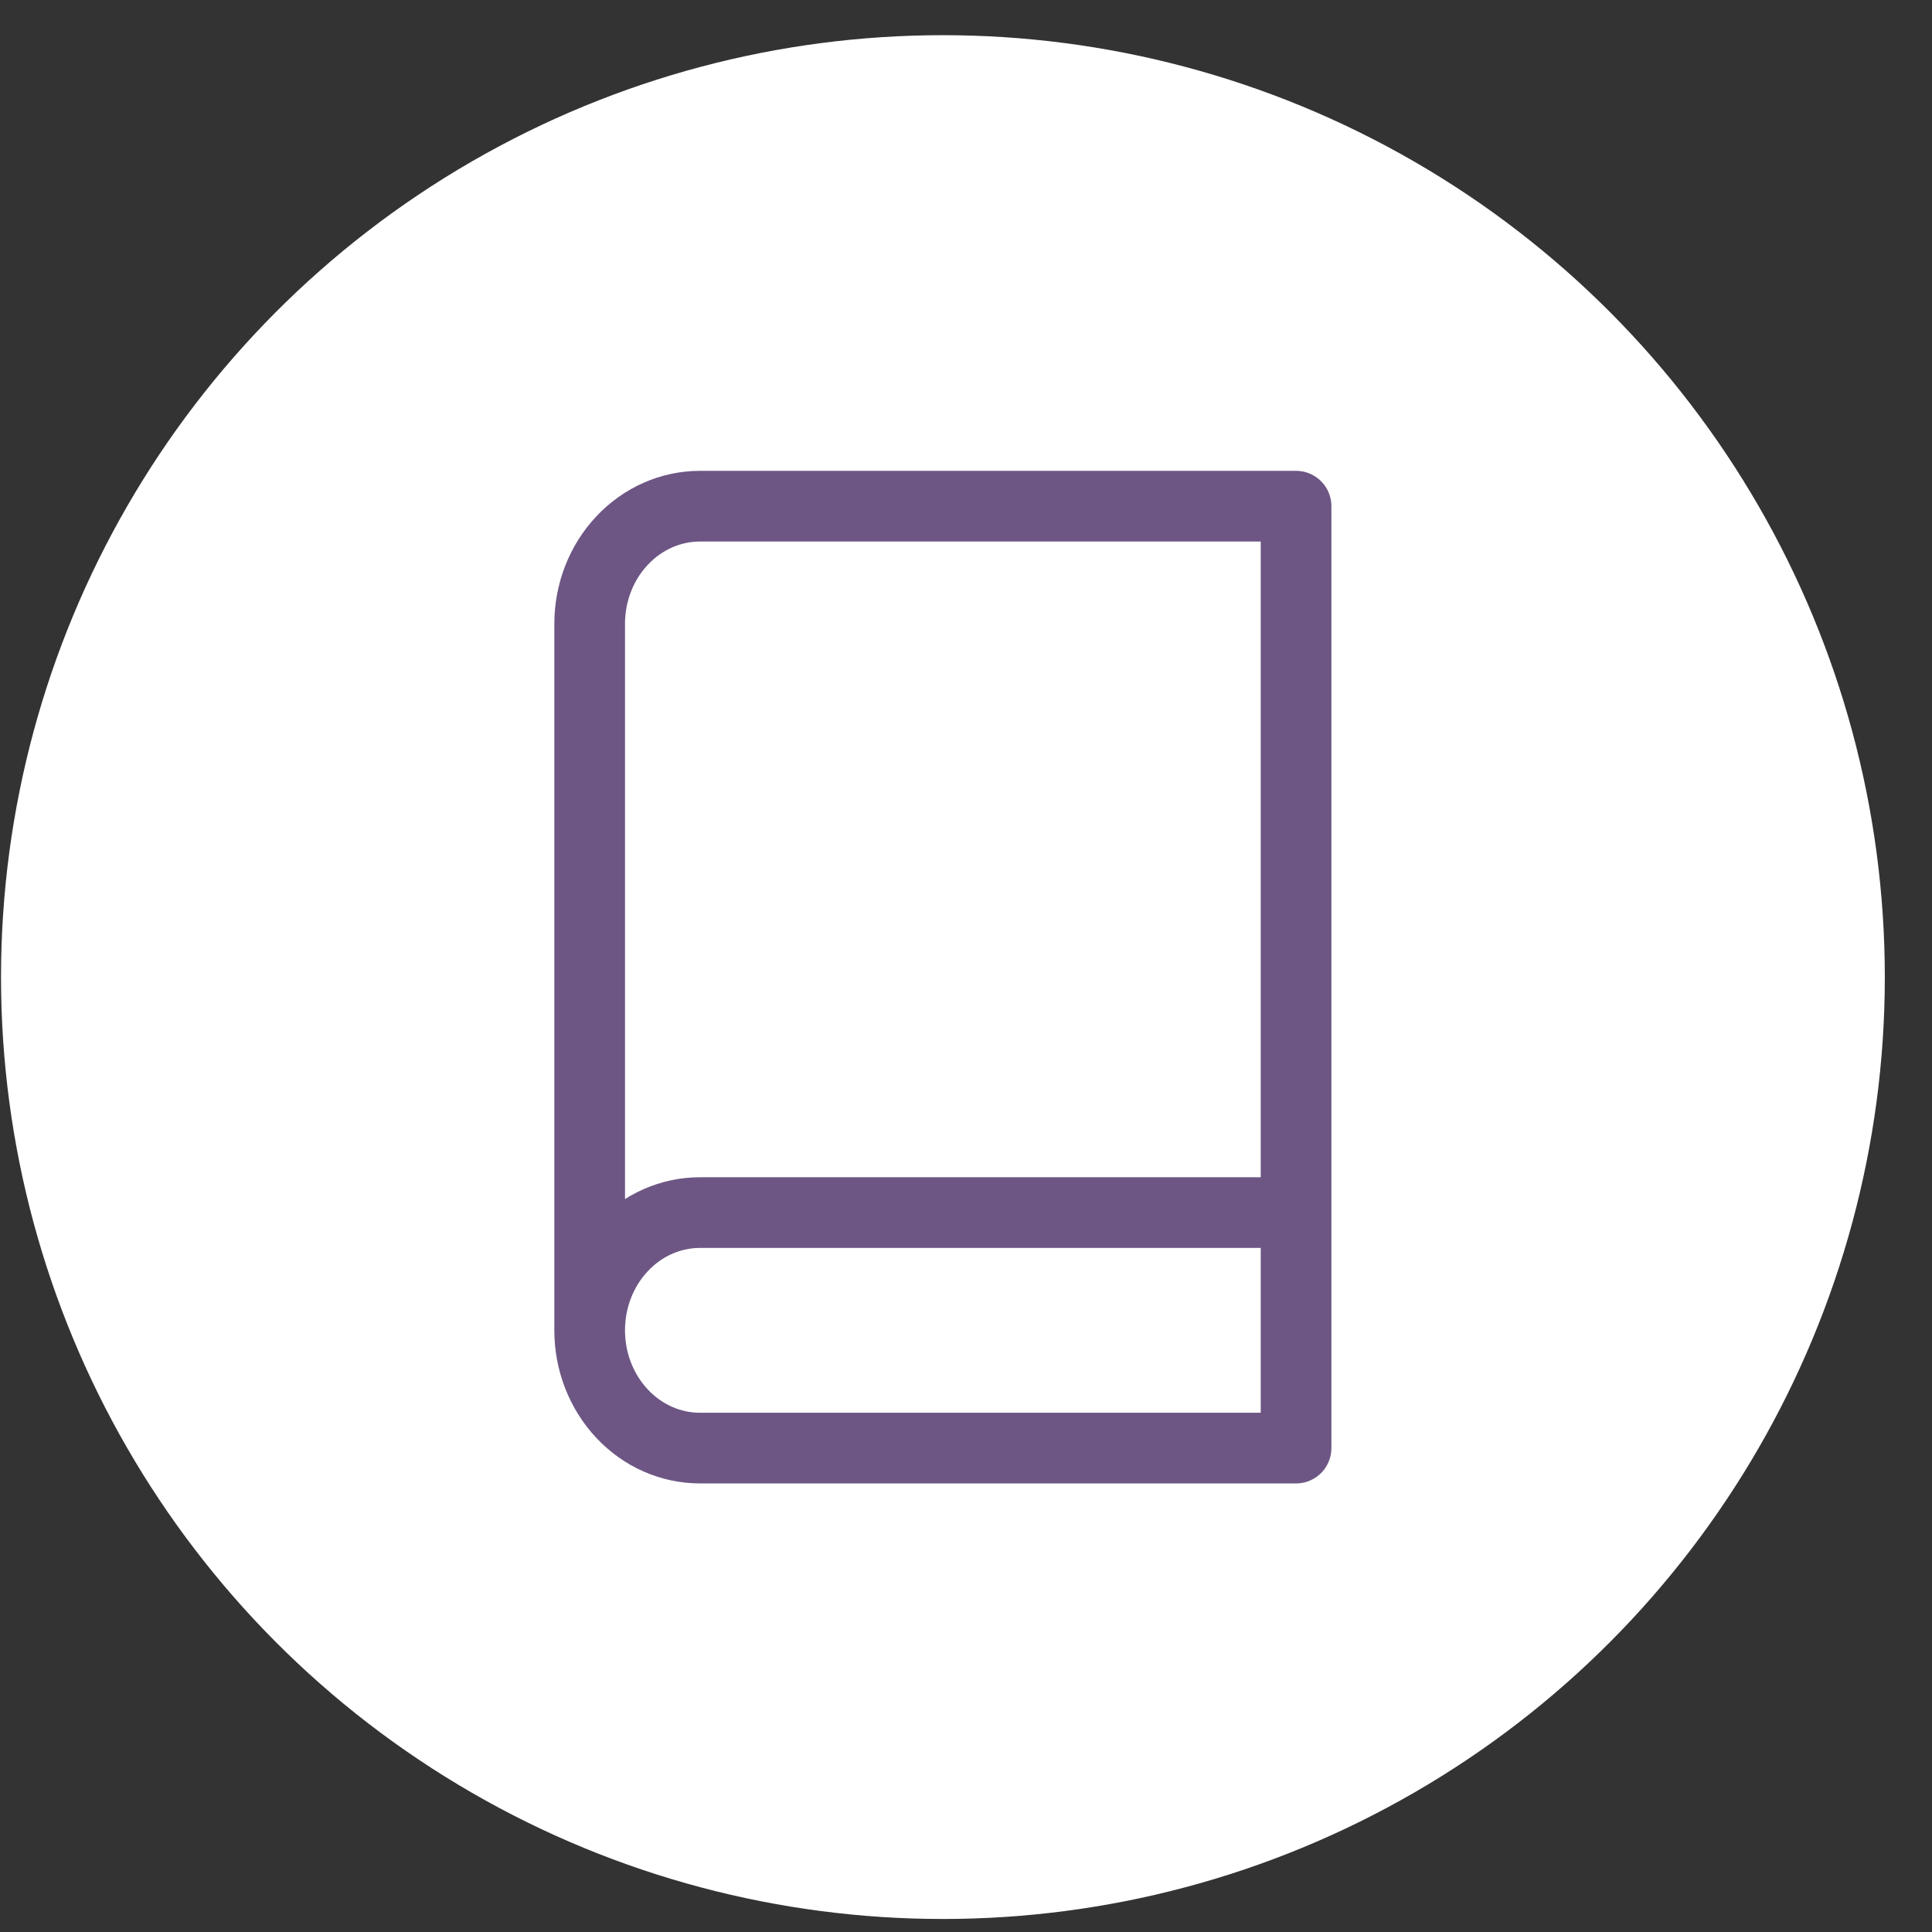
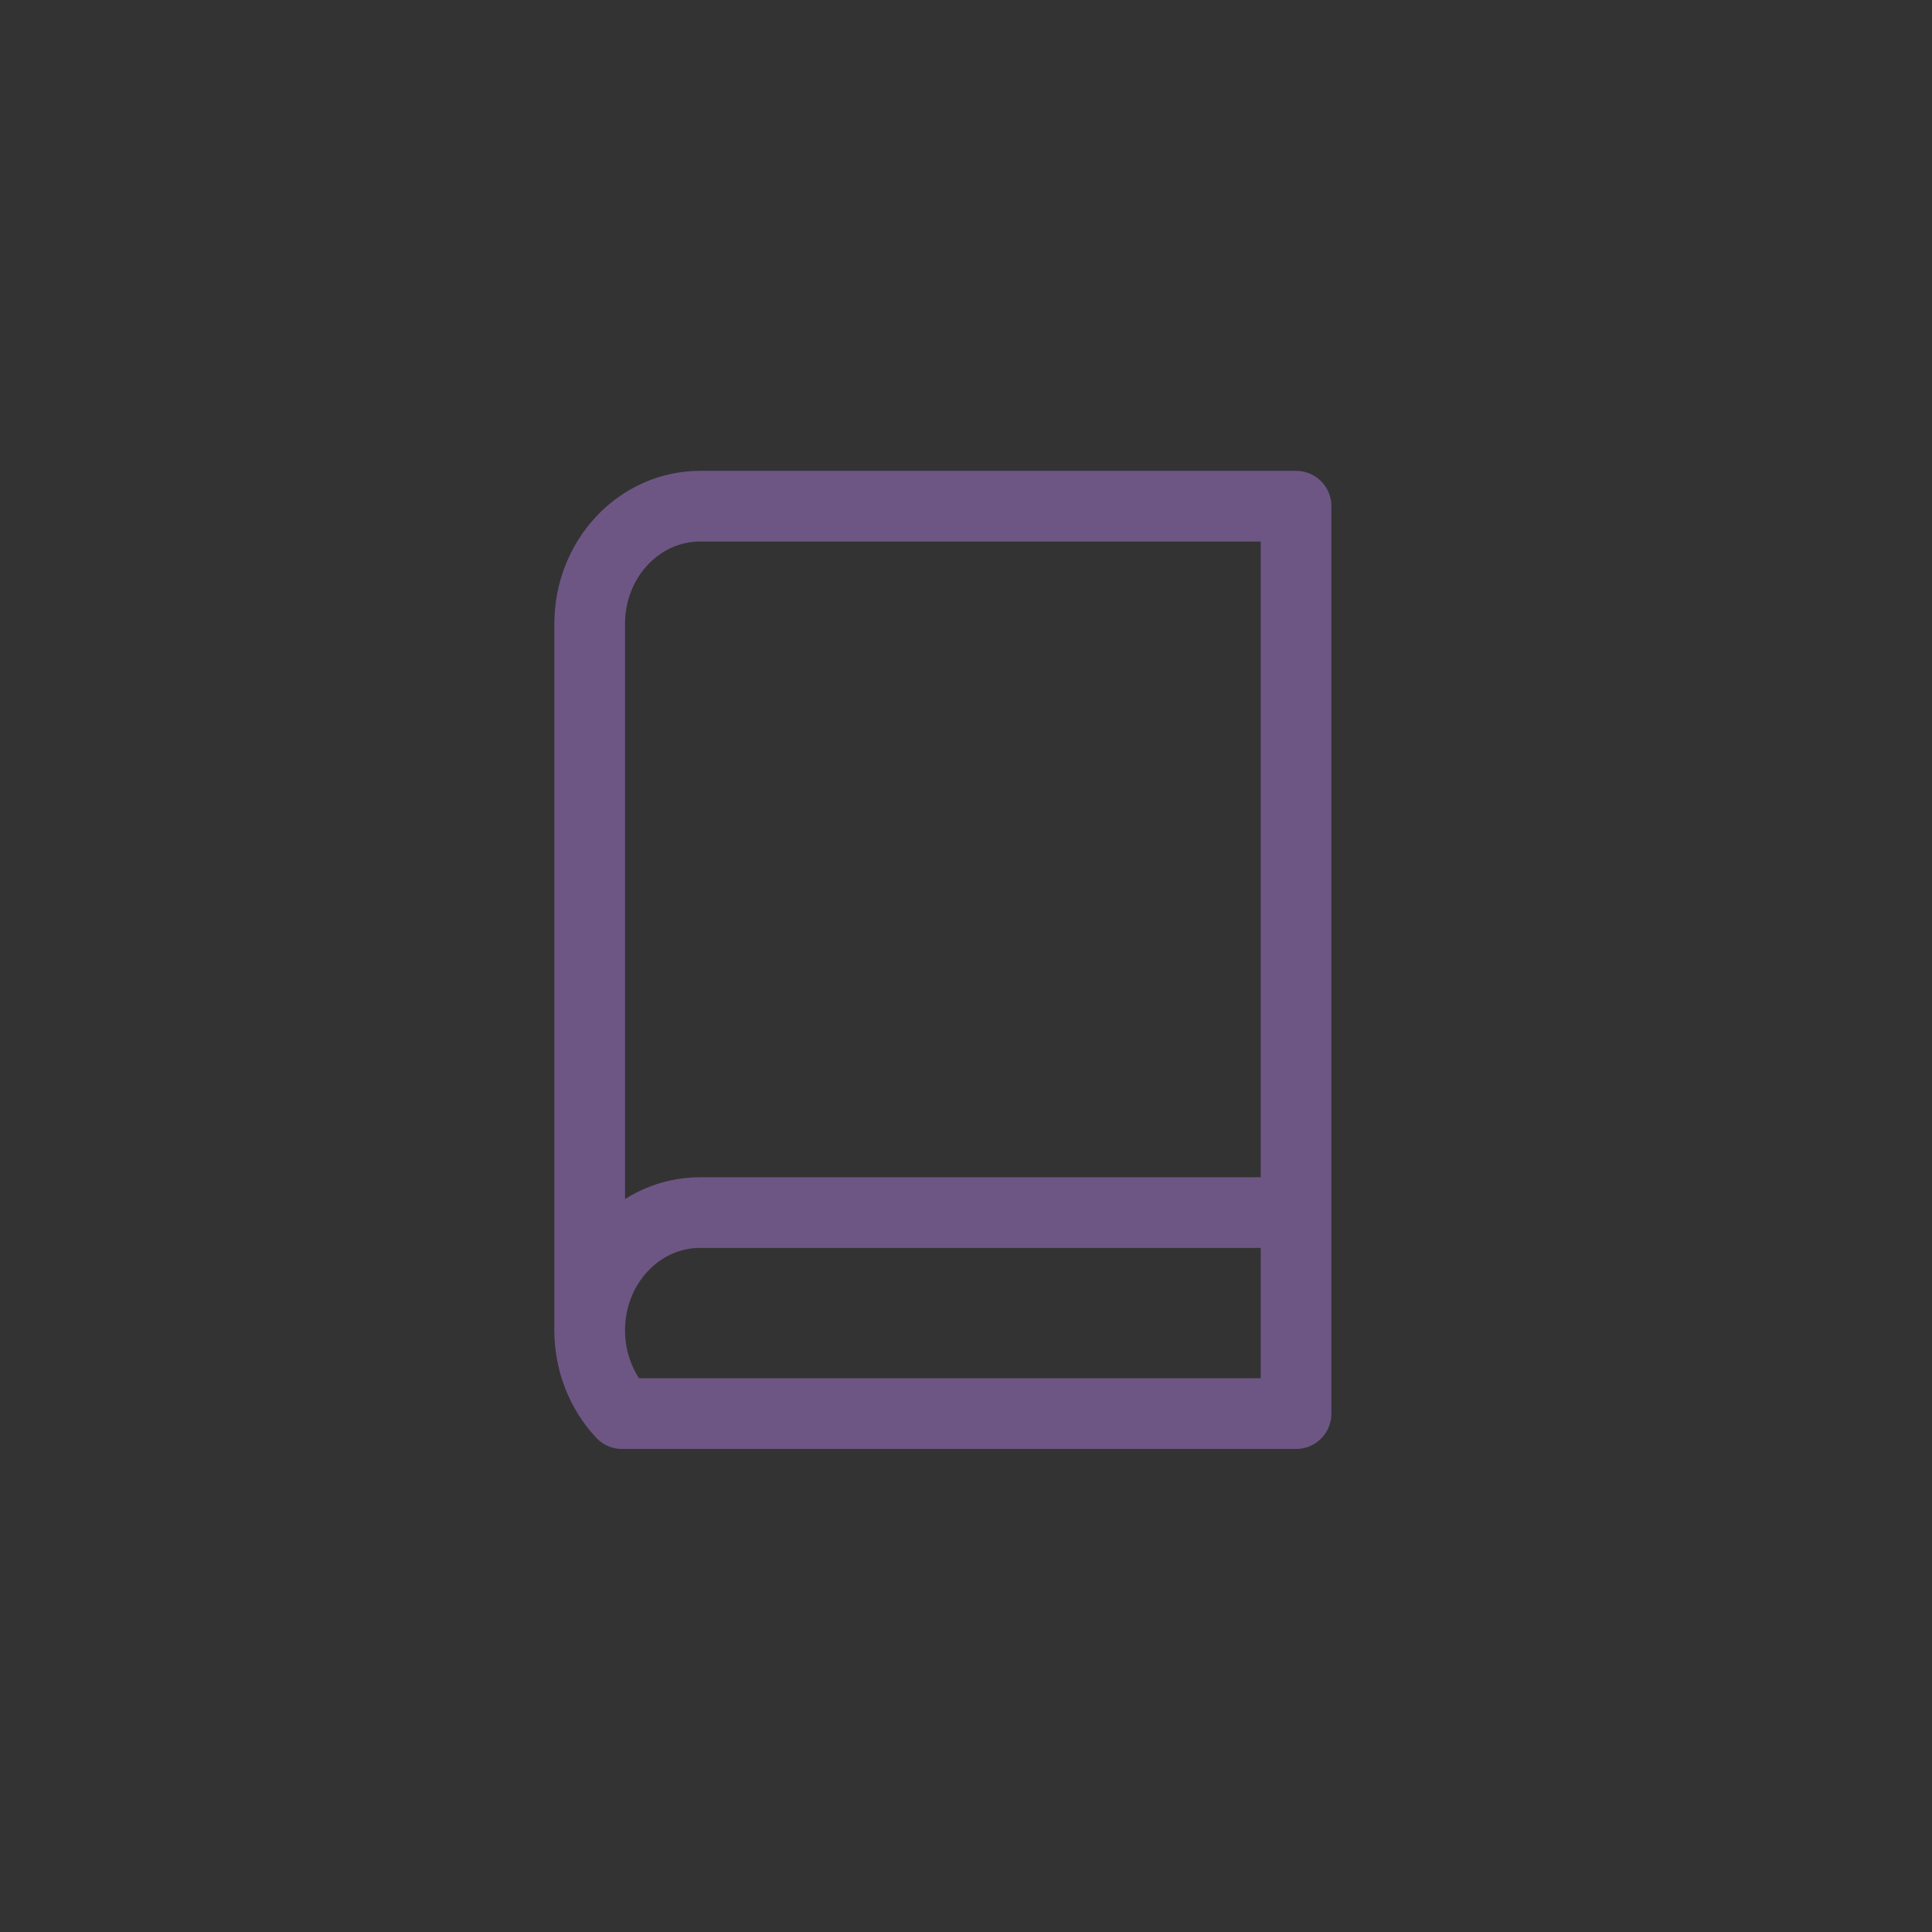
<svg xmlns="http://www.w3.org/2000/svg" width="19" height="19" viewBox="0 0 19 19" fill="none">
  <rect x="0" y="0" width="19" height="19" fill="#333333" stroke="none" />
-   <circle cx="9.273" cy="9.609" r="9.263" fill="white" />
-   <path d="M5.799 13.083C5.799 12.776 5.913 12.481 6.117 12.264C6.32 12.047 6.596 11.925 6.884 11.925H12.746M5.799 13.083C5.799 13.39 5.913 13.684 6.117 13.902C6.32 14.119 6.596 14.241 6.884 14.241H12.746V4.978H6.884C6.596 4.978 6.32 5.1 6.117 5.317C5.913 5.534 5.799 5.828 5.799 6.135V13.083Z" stroke="#6D5684" stroke-width="0.695" stroke-linecap="round" stroke-linejoin="round" />
+   <path d="M5.799 13.083C5.799 12.776 5.913 12.481 6.117 12.264C6.32 12.047 6.596 11.925 6.884 11.925H12.746M5.799 13.083C5.799 13.39 5.913 13.684 6.117 13.902H12.746V4.978H6.884C6.596 4.978 6.32 5.1 6.117 5.317C5.913 5.534 5.799 5.828 5.799 6.135V13.083Z" stroke="#6D5684" stroke-width="0.695" stroke-linecap="round" stroke-linejoin="round" />
</svg>